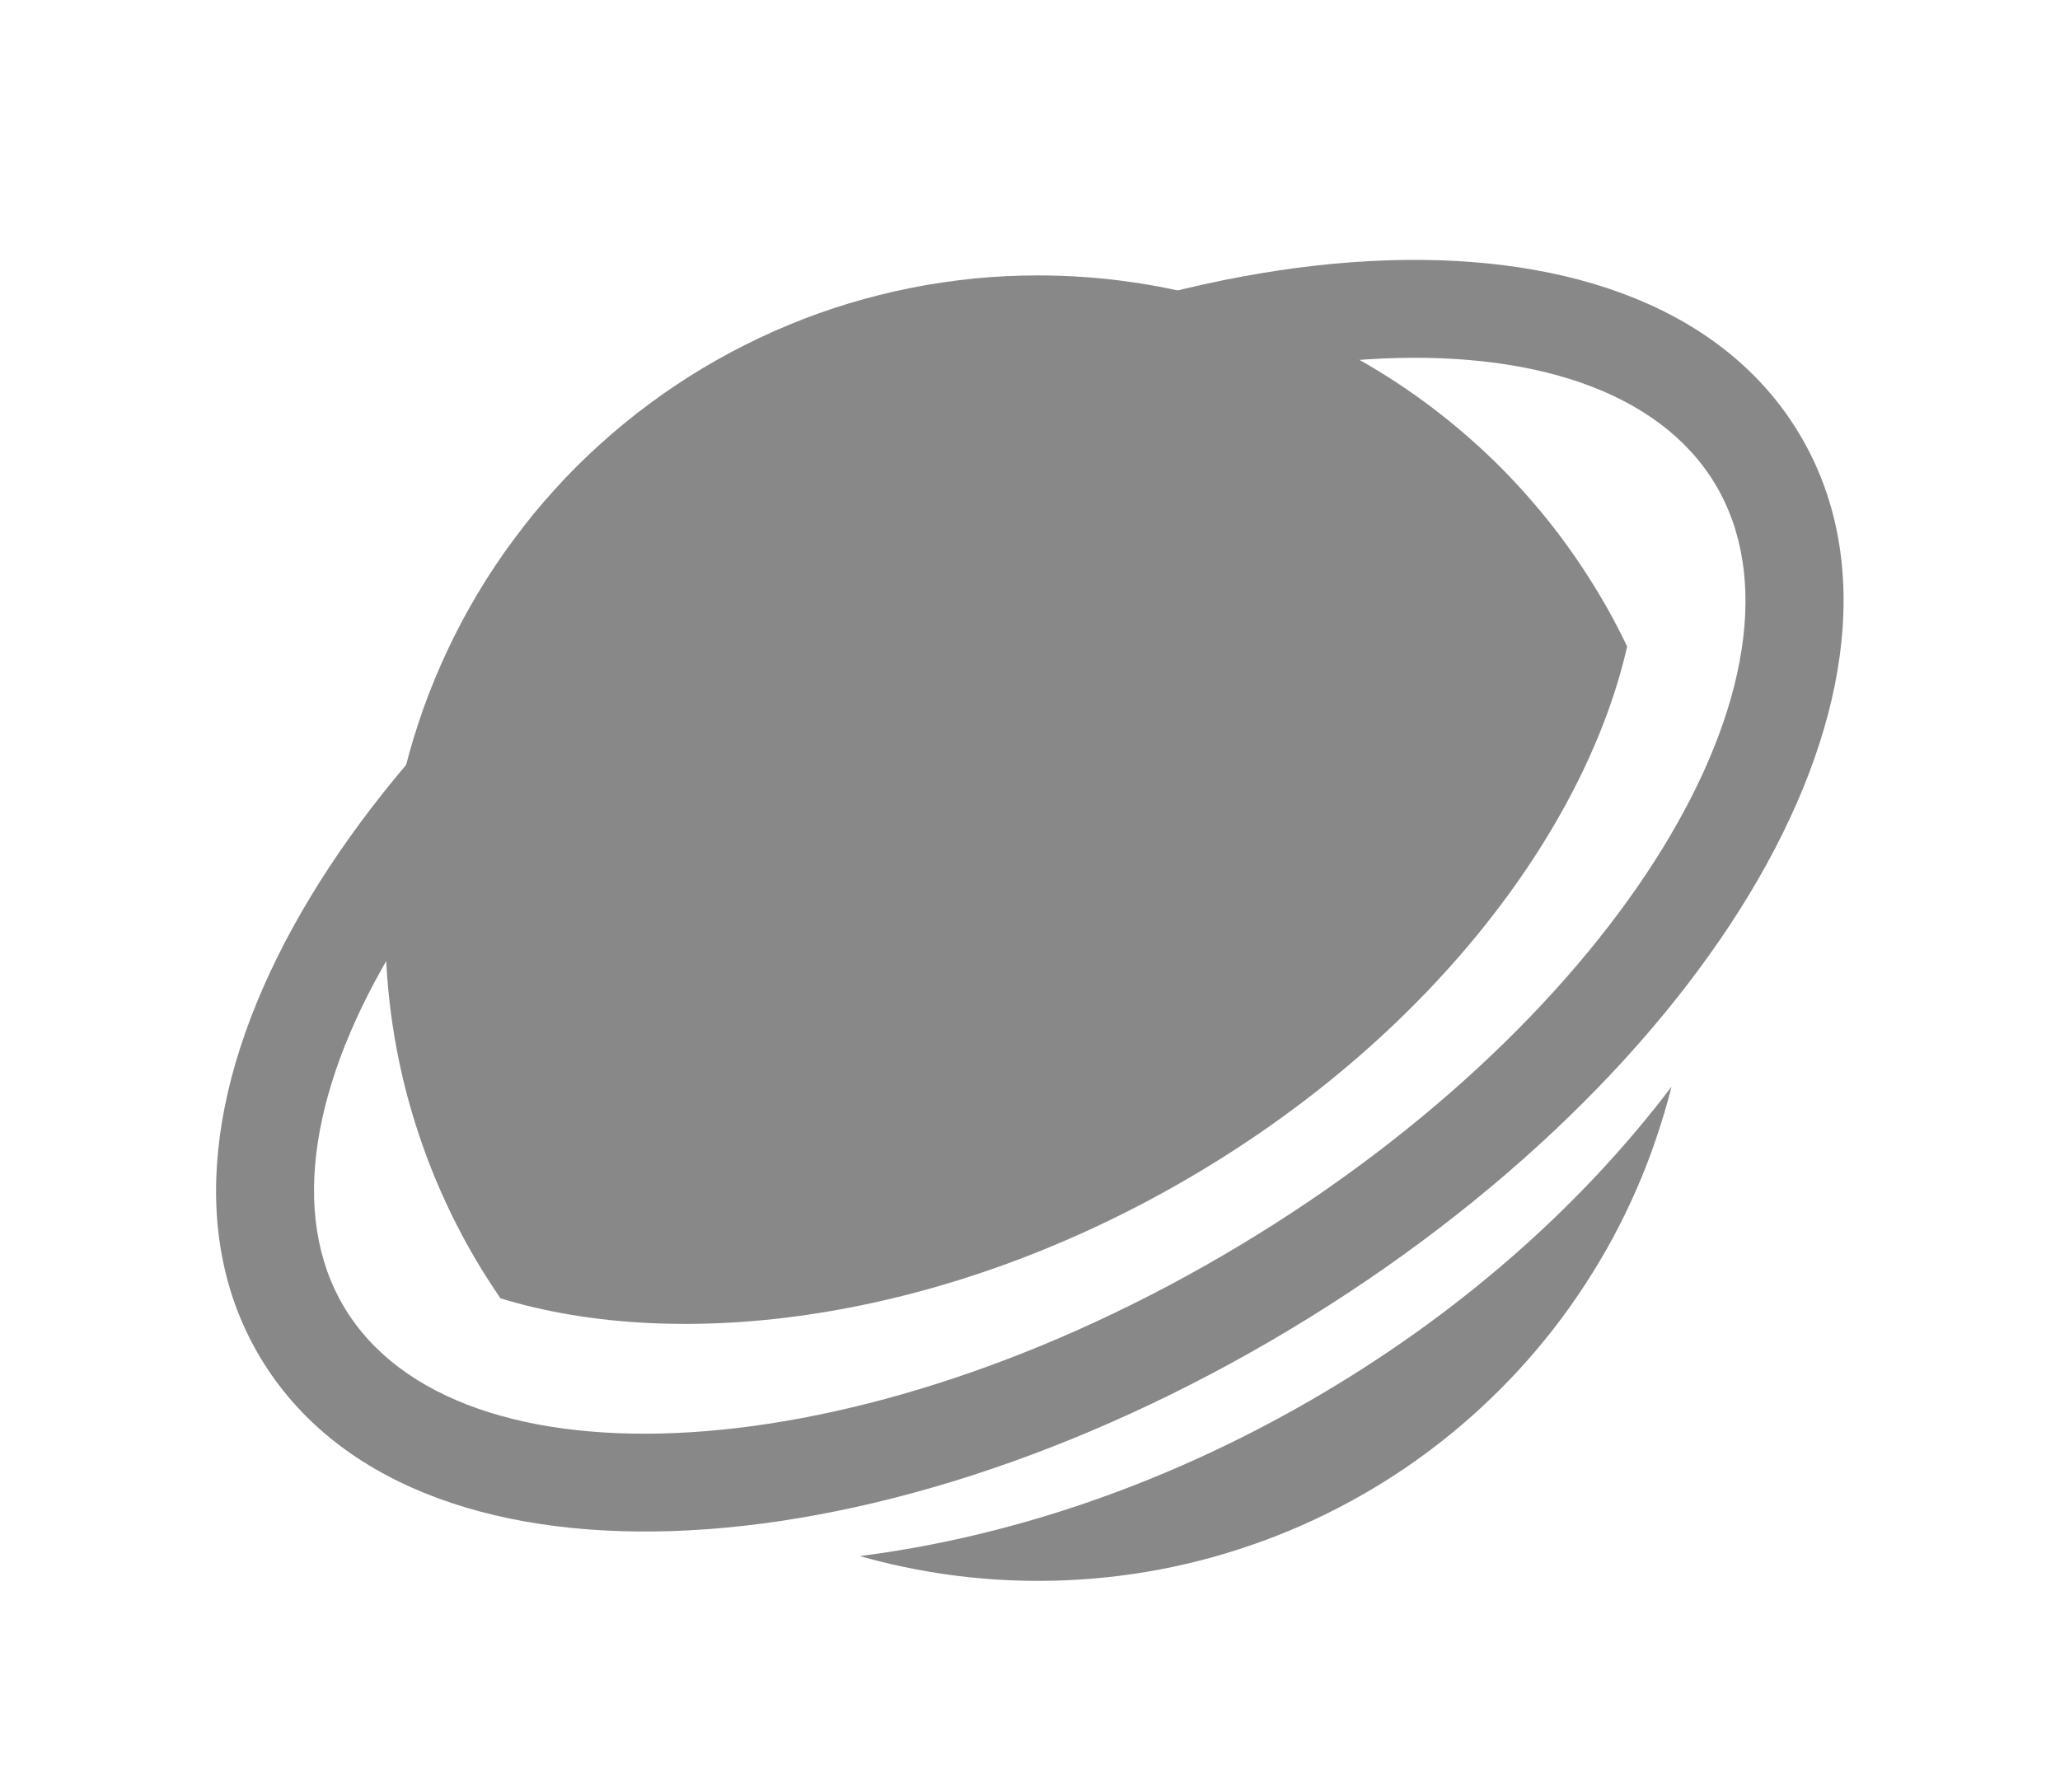
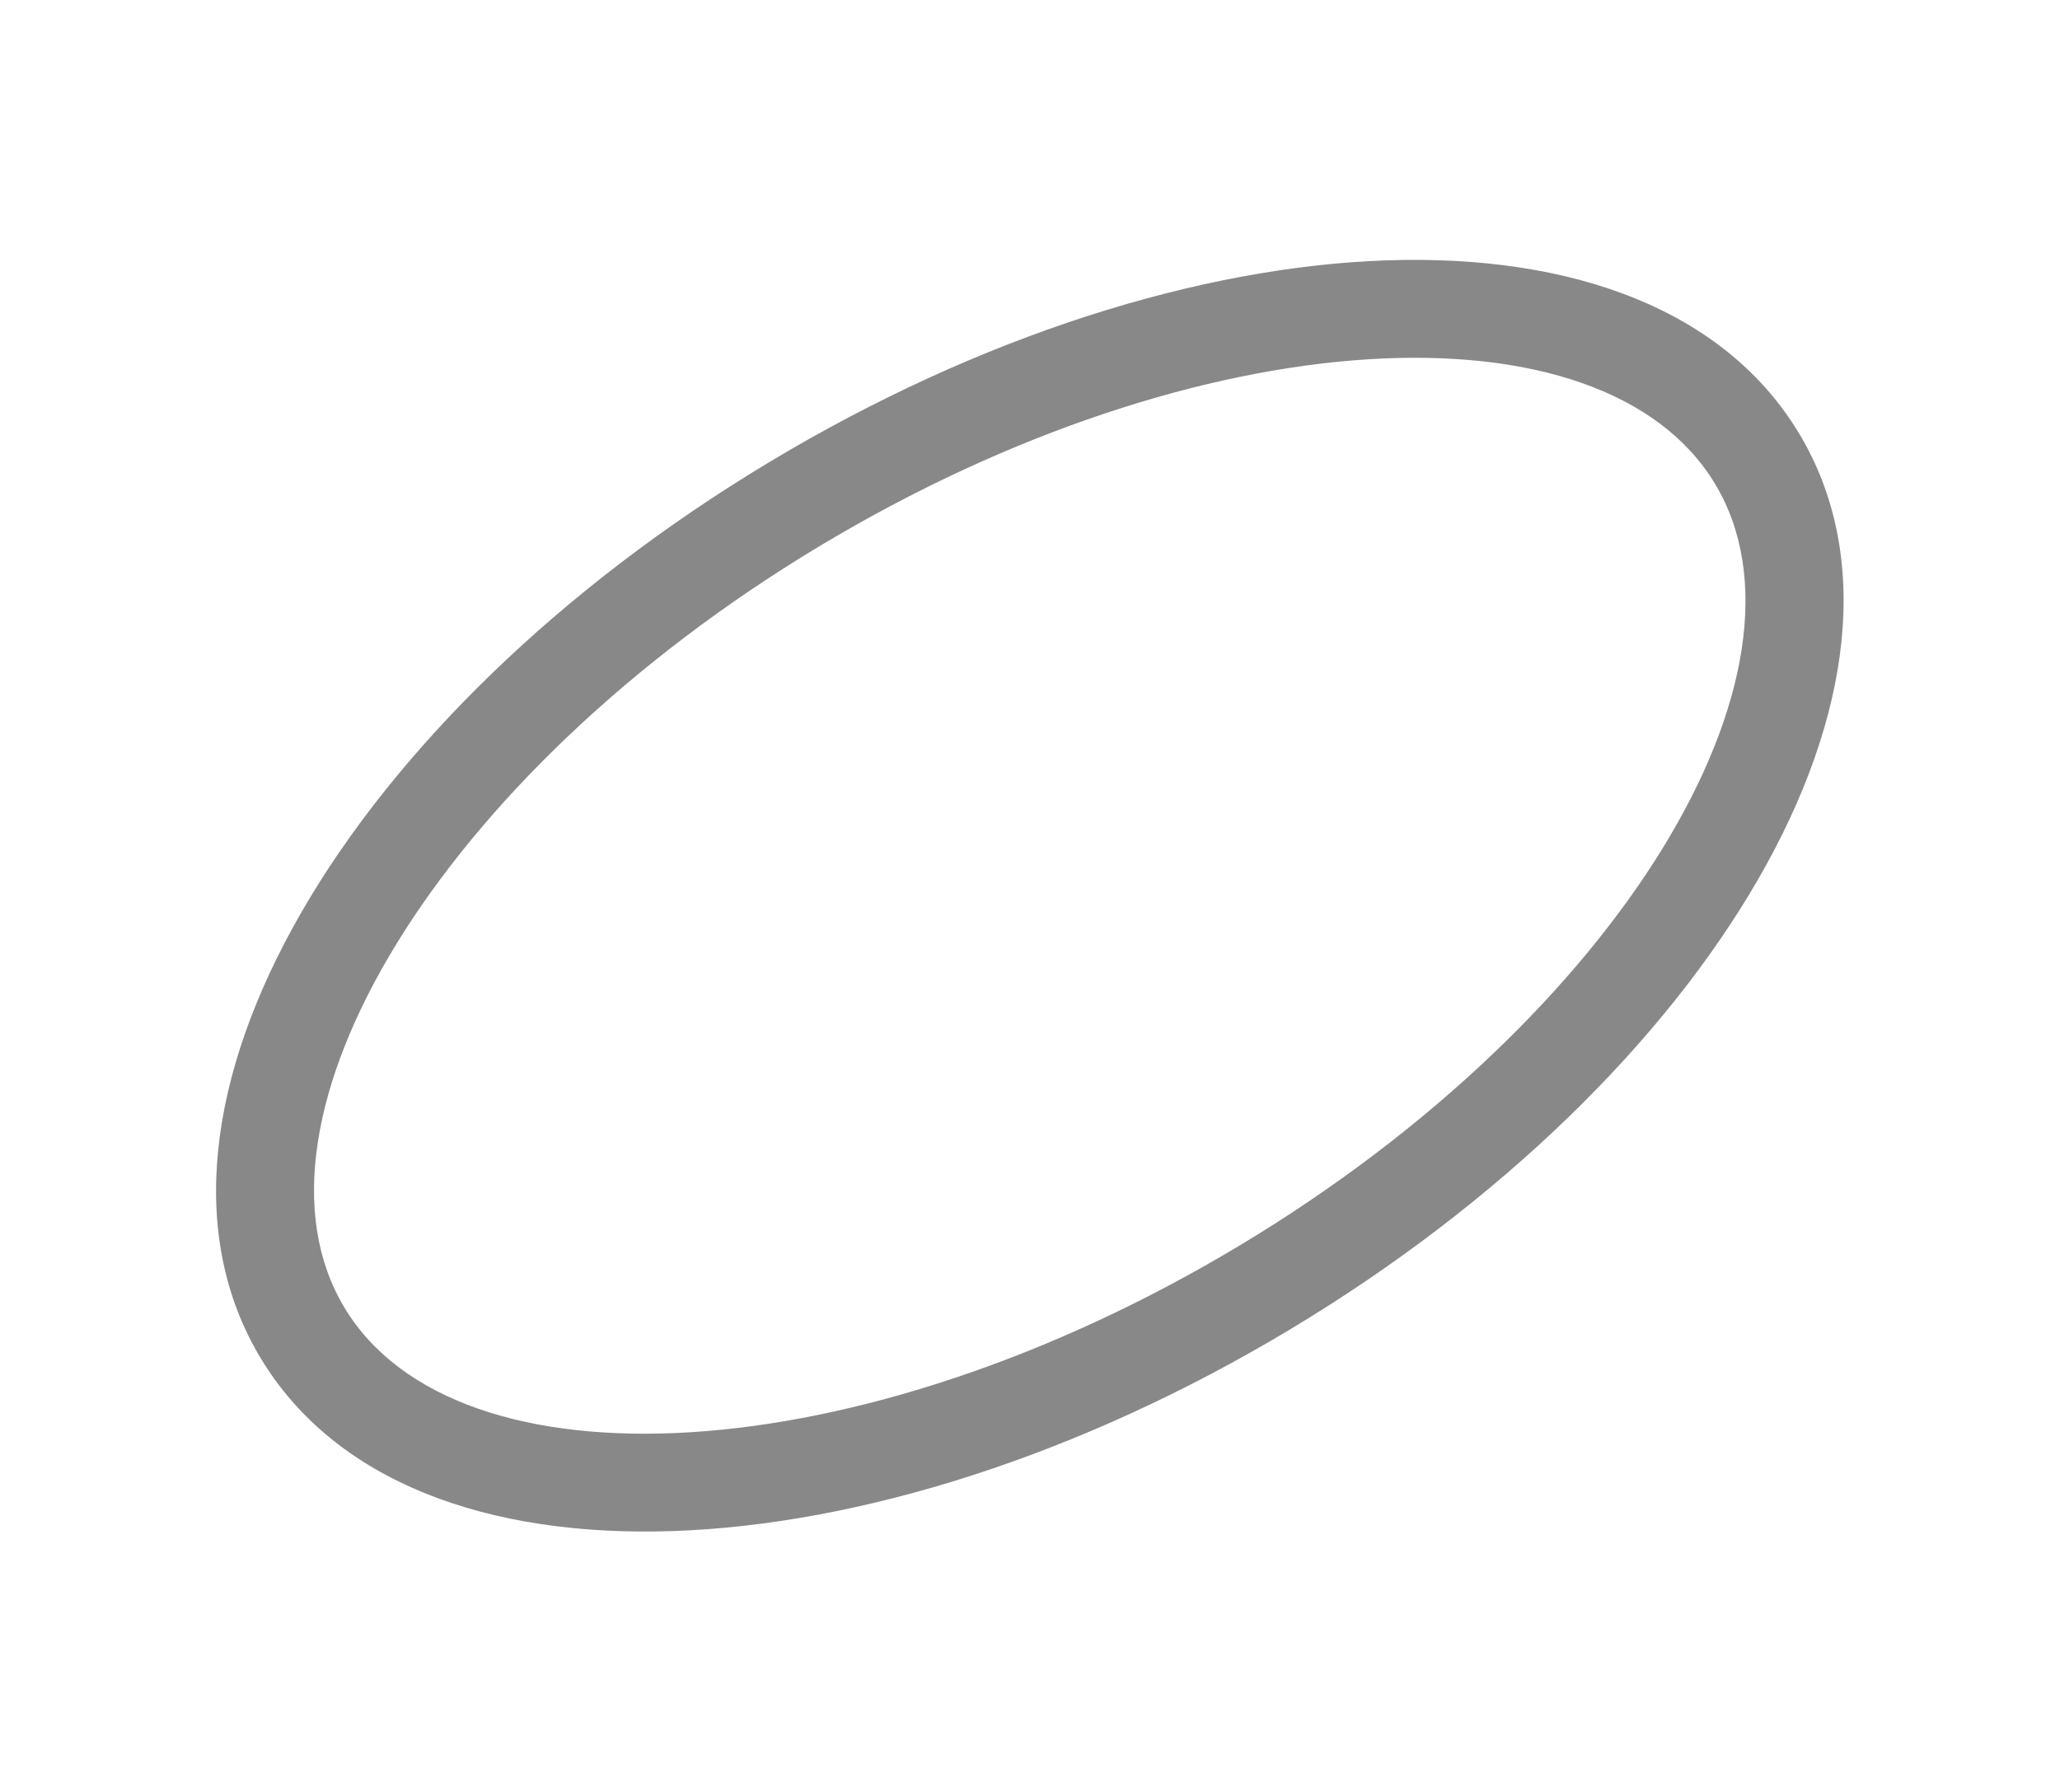
<svg xmlns="http://www.w3.org/2000/svg" fill="none" version="1.1" width="24" height="20.877" viewBox="0 0 24 20.877">
  <g>
    <g transform="matrix(0.857,-0.515,0.515,0.857,-5.548,1.539)">
      <path d="M7.007727731433988e-13,16.667C7.007727731433988e-13,13.316,4.724,10.772,10.458,10.772C16.192,10.772,20.916,13.316,20.916,16.667C20.916,20.018,16.192,22.561,10.458,22.561C4.724,22.561,7.007727731433988e-13,20.018,7.007727731433988e-13,16.667ZM19.774,16.667C19.774,14.137,15.645,11.913,10.457,11.913C5.27,11.913,1.14,14.137,1.14,16.667C1.14,19.197,5.27,21.42,10.457,21.42C15.645,21.42,19.774,19.197,19.774,16.667Z" fill-rule="evenodd" fill="#888888" fill-opacity="1" />
    </g>
    <g>
-       <path d="M18.957,7.533C18.469,9.678,16.638,12.117,13.79,13.761C10.95,15.401,7.932,15.77,5.831,15.128Q5.505,14.655,5.254,14.138Q5.003,13.621,4.833,13.073Q4.662,12.525,4.576,11.957Q4.49,11.389,4.49,10.814Q4.49,10.628,4.499,10.441Q4.508,10.255,4.526,10.069Q4.545,9.883,4.572,9.699Q4.6,9.514,4.636,9.331Q4.672,9.148,4.718,8.966Q4.763,8.785,4.817,8.607Q4.872,8.428,4.934,8.252Q4.997,8.076,5.069,7.904Q5.14,7.731,5.22,7.563Q5.3,7.394,5.388,7.229Q5.476,7.065,5.572,6.904Q5.668,6.744,5.772,6.589Q5.875,6.434,5.987,6.284Q6.098,6.134,6.216,5.989Q6.335,5.845,6.46,5.707Q6.585,5.568,6.717,5.436Q6.85,5.304,6.988,5.179Q7.126,5.054,7.271,4.935Q7.415,4.817,7.565,4.706Q7.715,4.594,7.87,4.491Q8.025,4.387,8.185,4.291Q8.346,4.195,8.51,4.107Q8.675,4.019,8.844,3.939Q9.012,3.859,9.185,3.788Q9.357,3.716,9.533,3.653Q9.709,3.59,9.888,3.536Q10.066,3.482,10.247,3.437Q10.429,3.391,10.612,3.355Q10.795,3.318,10.98,3.291Q11.164,3.264,11.35,3.245Q11.536,3.227,11.722,3.218Q11.909,3.209,12.096,3.209Q12.363,3.209,12.63,3.228Q12.896,3.246,13.161,3.284Q13.426,3.321,13.688,3.377Q13.949,3.433,14.206,3.507Q14.463,3.582,14.714,3.674Q14.965,3.766,15.209,3.875Q15.453,3.985,15.689,4.111Q15.924,4.237,16.151,4.38Q16.377,4.523,16.593,4.681Q16.808,4.839,17.012,5.012Q17.216,5.185,17.408,5.371Q17.599,5.558,17.777,5.758Q17.955,5.958,18.118,6.169Q18.281,6.381,18.429,6.604Q18.577,6.827,18.71,7.059Q18.842,7.292,18.957,7.533ZM19.474,12.662C18.412,14.064,16.98,15.329,15.266,16.318C13.559,17.304,11.756,17.91,10.018,18.131Q11.037,18.42,12.096,18.42Q12.411,18.42,12.725,18.394Q13.039,18.368,13.35,18.316Q13.661,18.264,13.966,18.187Q14.272,18.109,14.57,18.006Q14.868,17.904,15.157,17.777Q15.445,17.65,15.722,17.5Q15.999,17.35,16.263,17.177Q16.527,17.004,16.775,16.81Q17.024,16.616,17.255,16.402Q17.487,16.188,17.7,15.956Q17.913,15.724,18.106,15.475Q18.299,15.226,18.471,14.961Q18.643,14.697,18.793,14.42Q18.942,14.142,19.068,13.853Q19.194,13.564,19.295,13.266Q19.397,12.967,19.474,12.662Z" fill-rule="evenodd" fill="#888888" fill-opacity="1" />
-     </g>
+       </g>
  </g>
</svg>